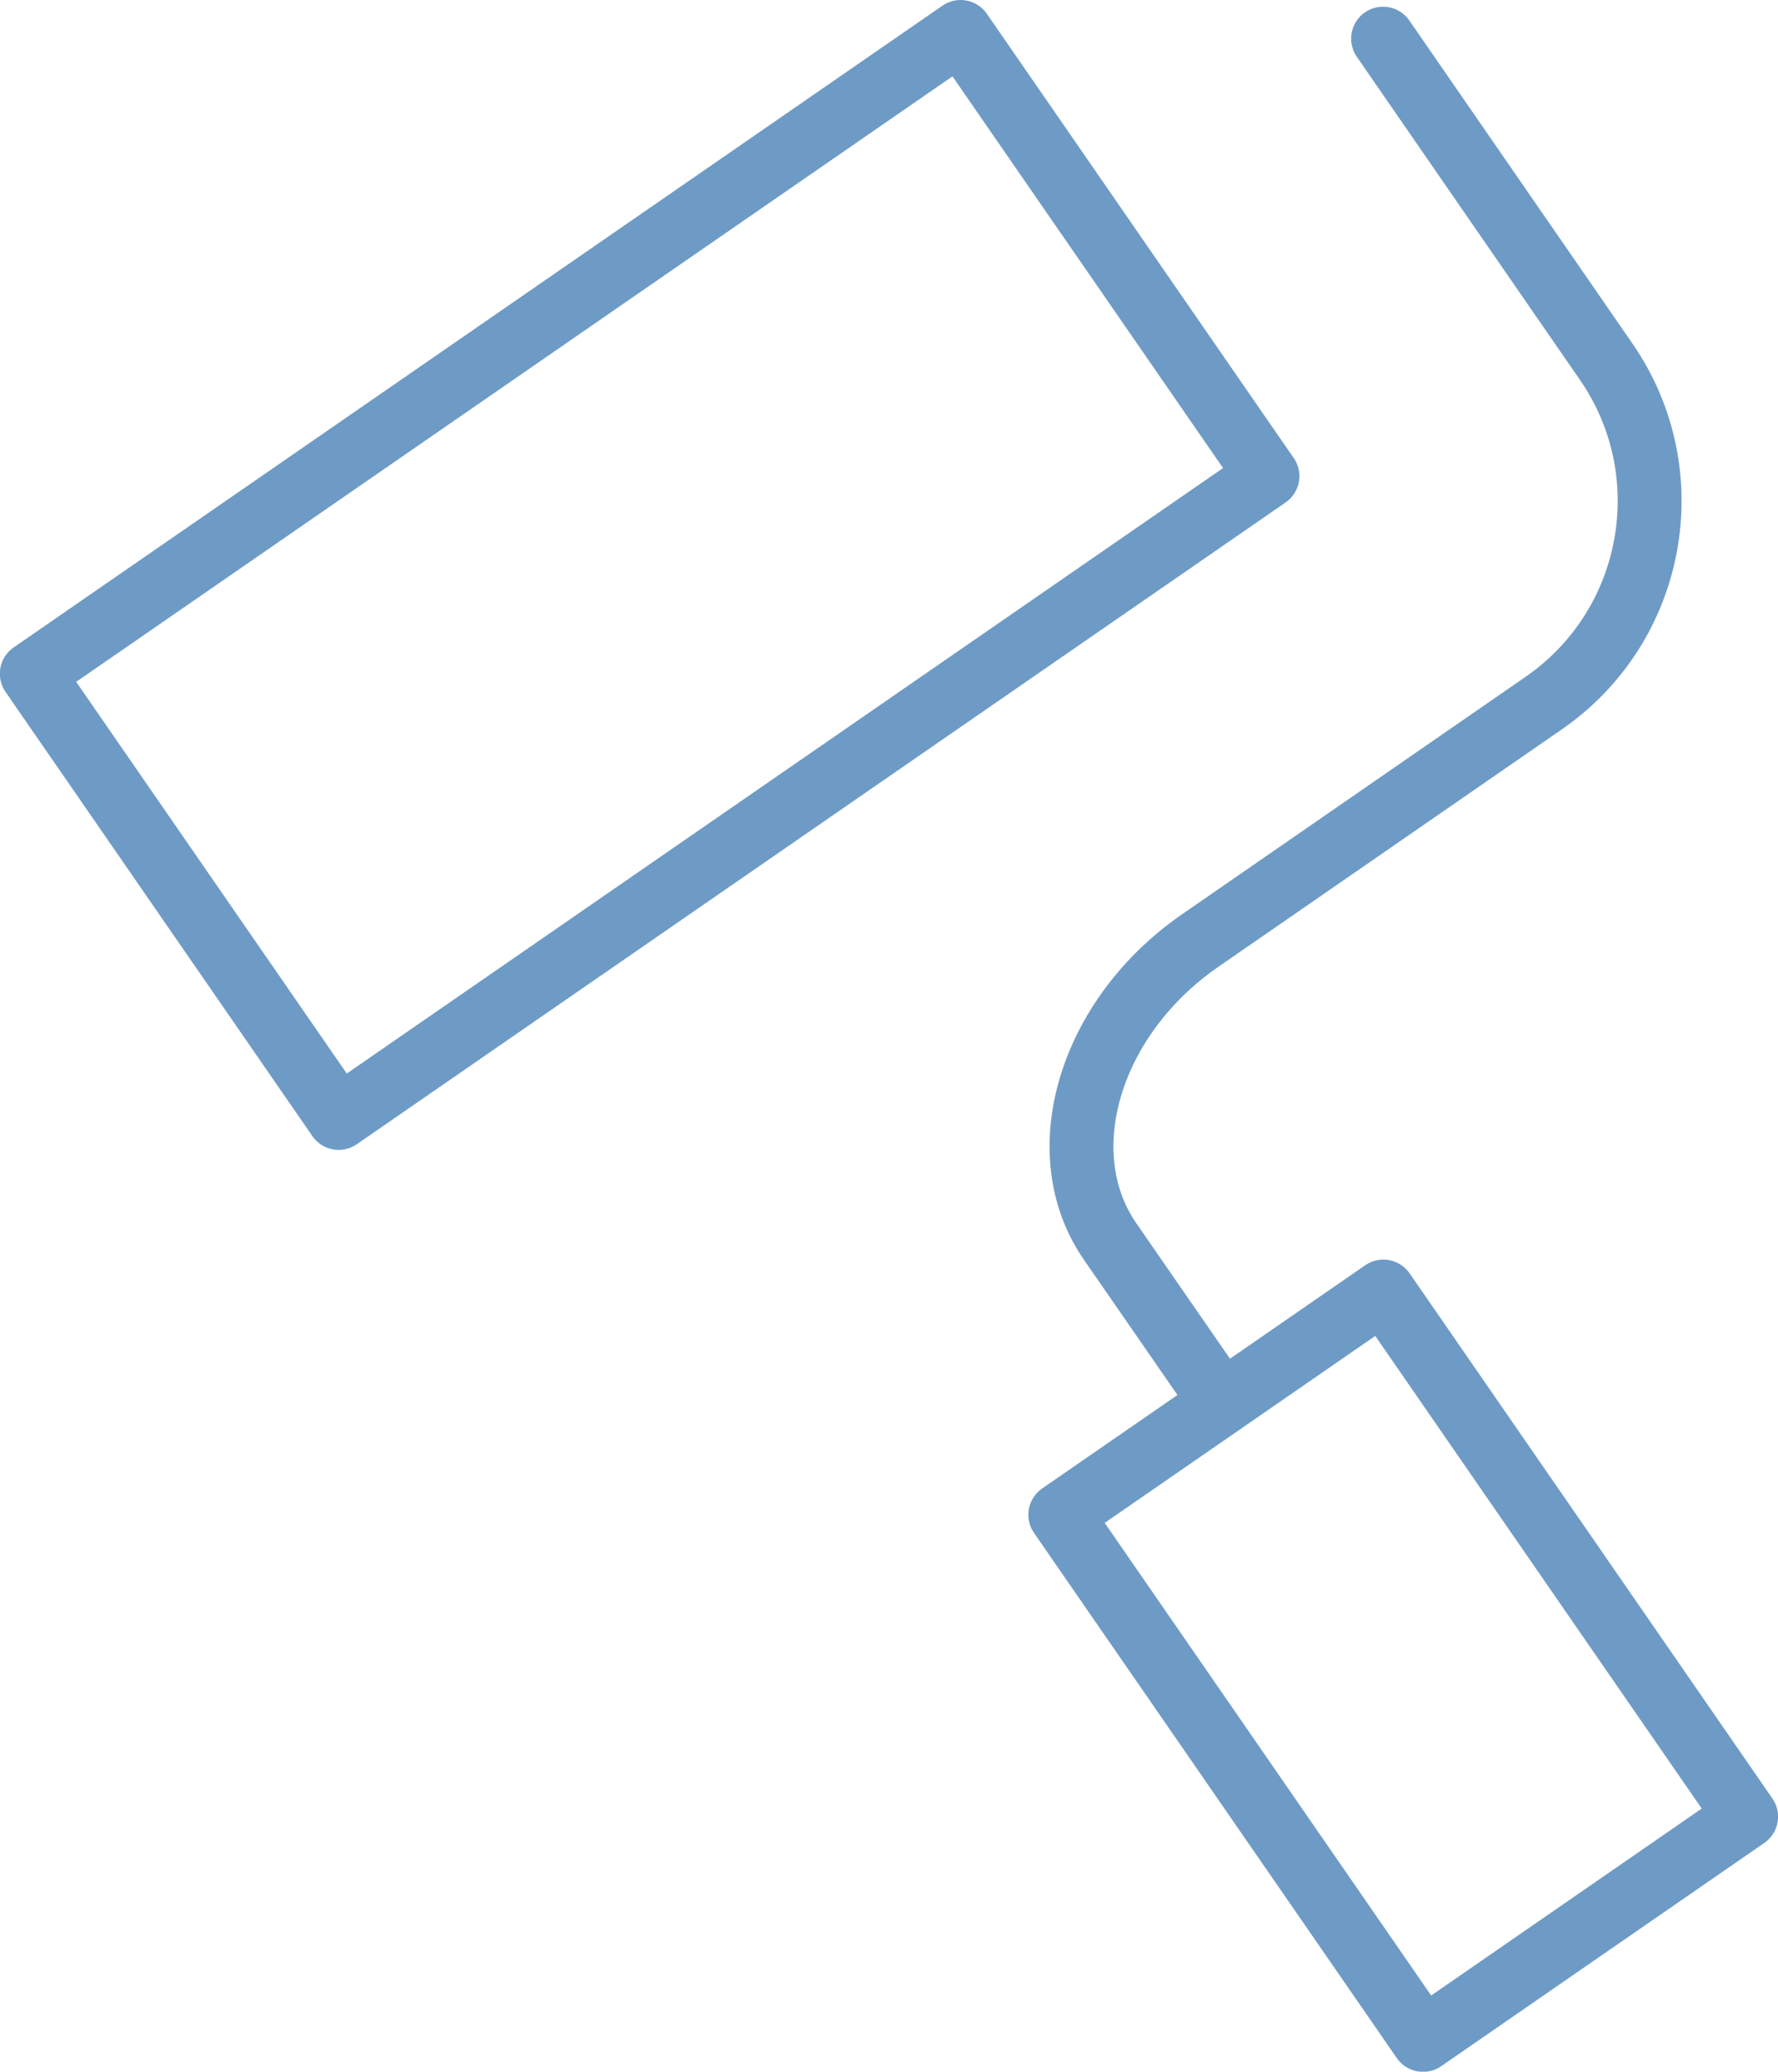
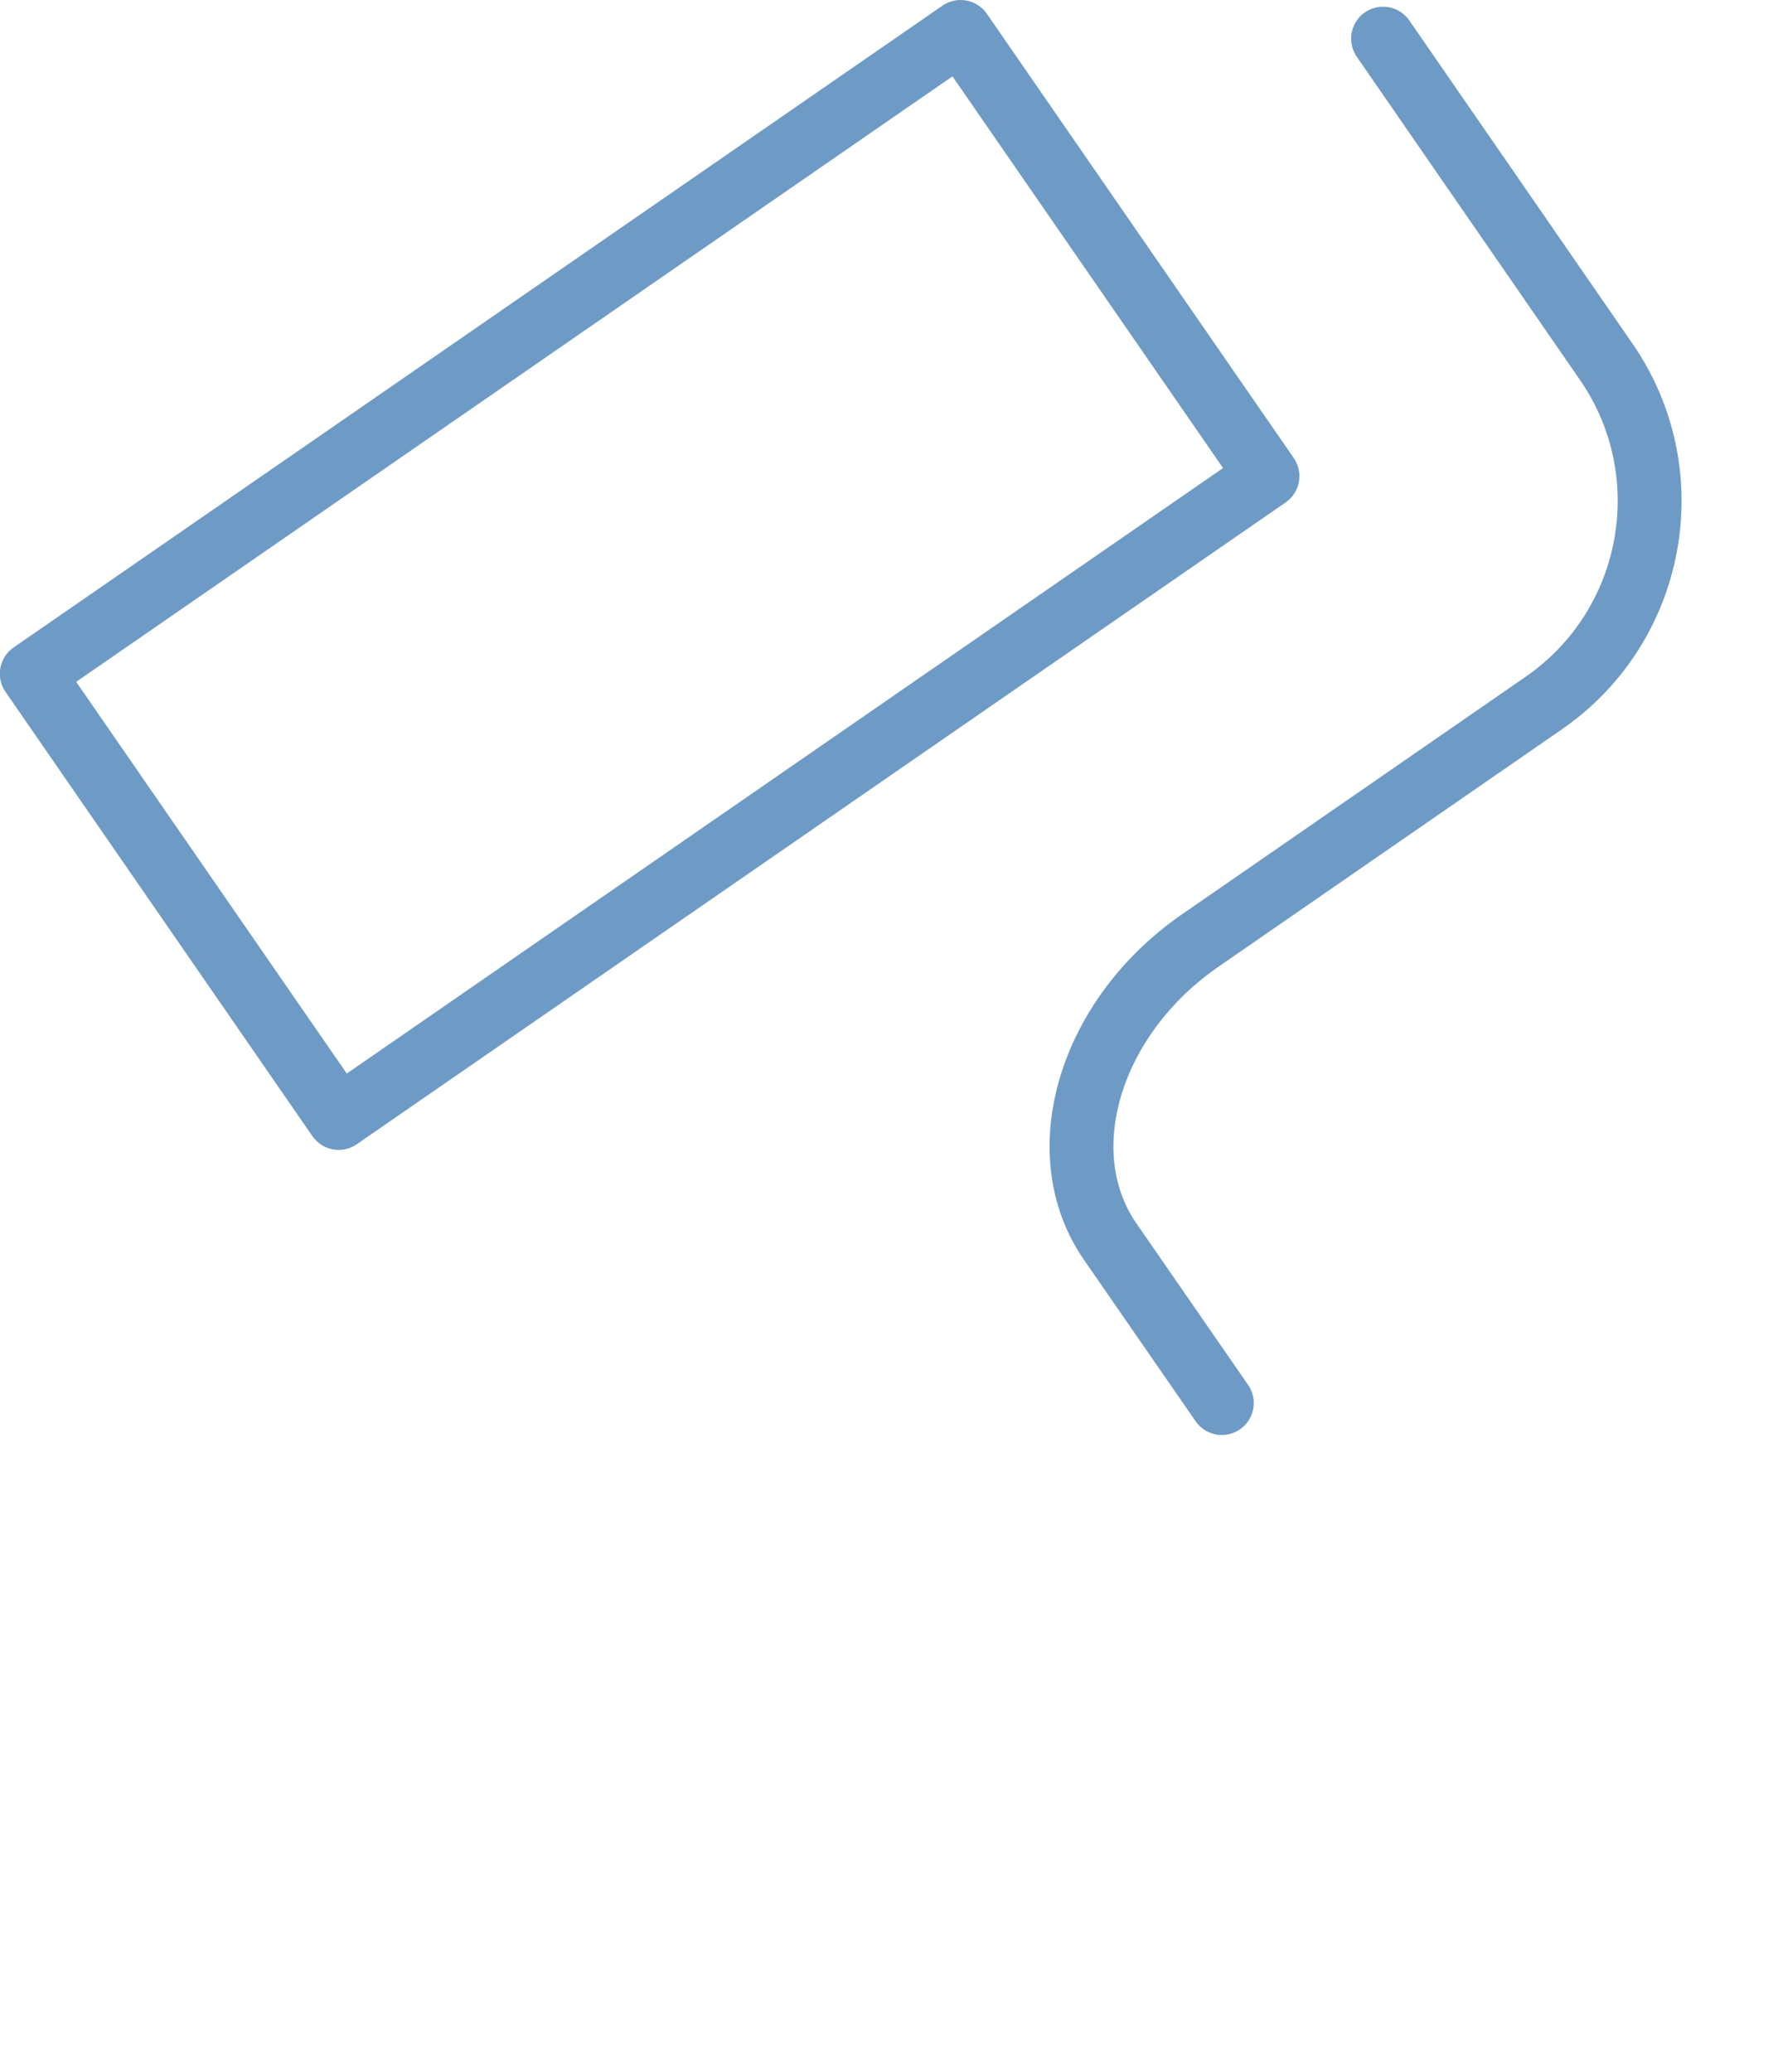
<svg xmlns="http://www.w3.org/2000/svg" id="_レイヤー_2" data-name="レイヤー_2" viewBox="0 0 55.69 64.88">
  <defs>
    <style>
      .cls-1 {
        fill: none;
        stroke: #6e9bc5;
        stroke-linecap: round;
        stroke-linejoin: round;
        stroke-width: 2px;
      }
    </style>
  </defs>
  <g id="_デザイン" data-name="デザイン">
    <g id="icon_data">
      <rect class="cls-1" x="2.67" y="9.55" width="35.36" height="16.91" transform="translate(-6.63 14.76) rotate(-34.64)" />
-       <rect class="cls-1" x="37.8" y="42.17" width="12.3" height="19.99" transform="translate(-21.86 34.23) rotate(-34.64)" />
      <path class="cls-1" d="M38.27,43.94l-3.5-5.06c-1.92-2.78-.65-7.03,2.83-9.43l10.75-7.43c3.49-2.41,4.37-7.2,1.96-10.69l-6.99-10.12" />
    </g>
  </g>
</svg>